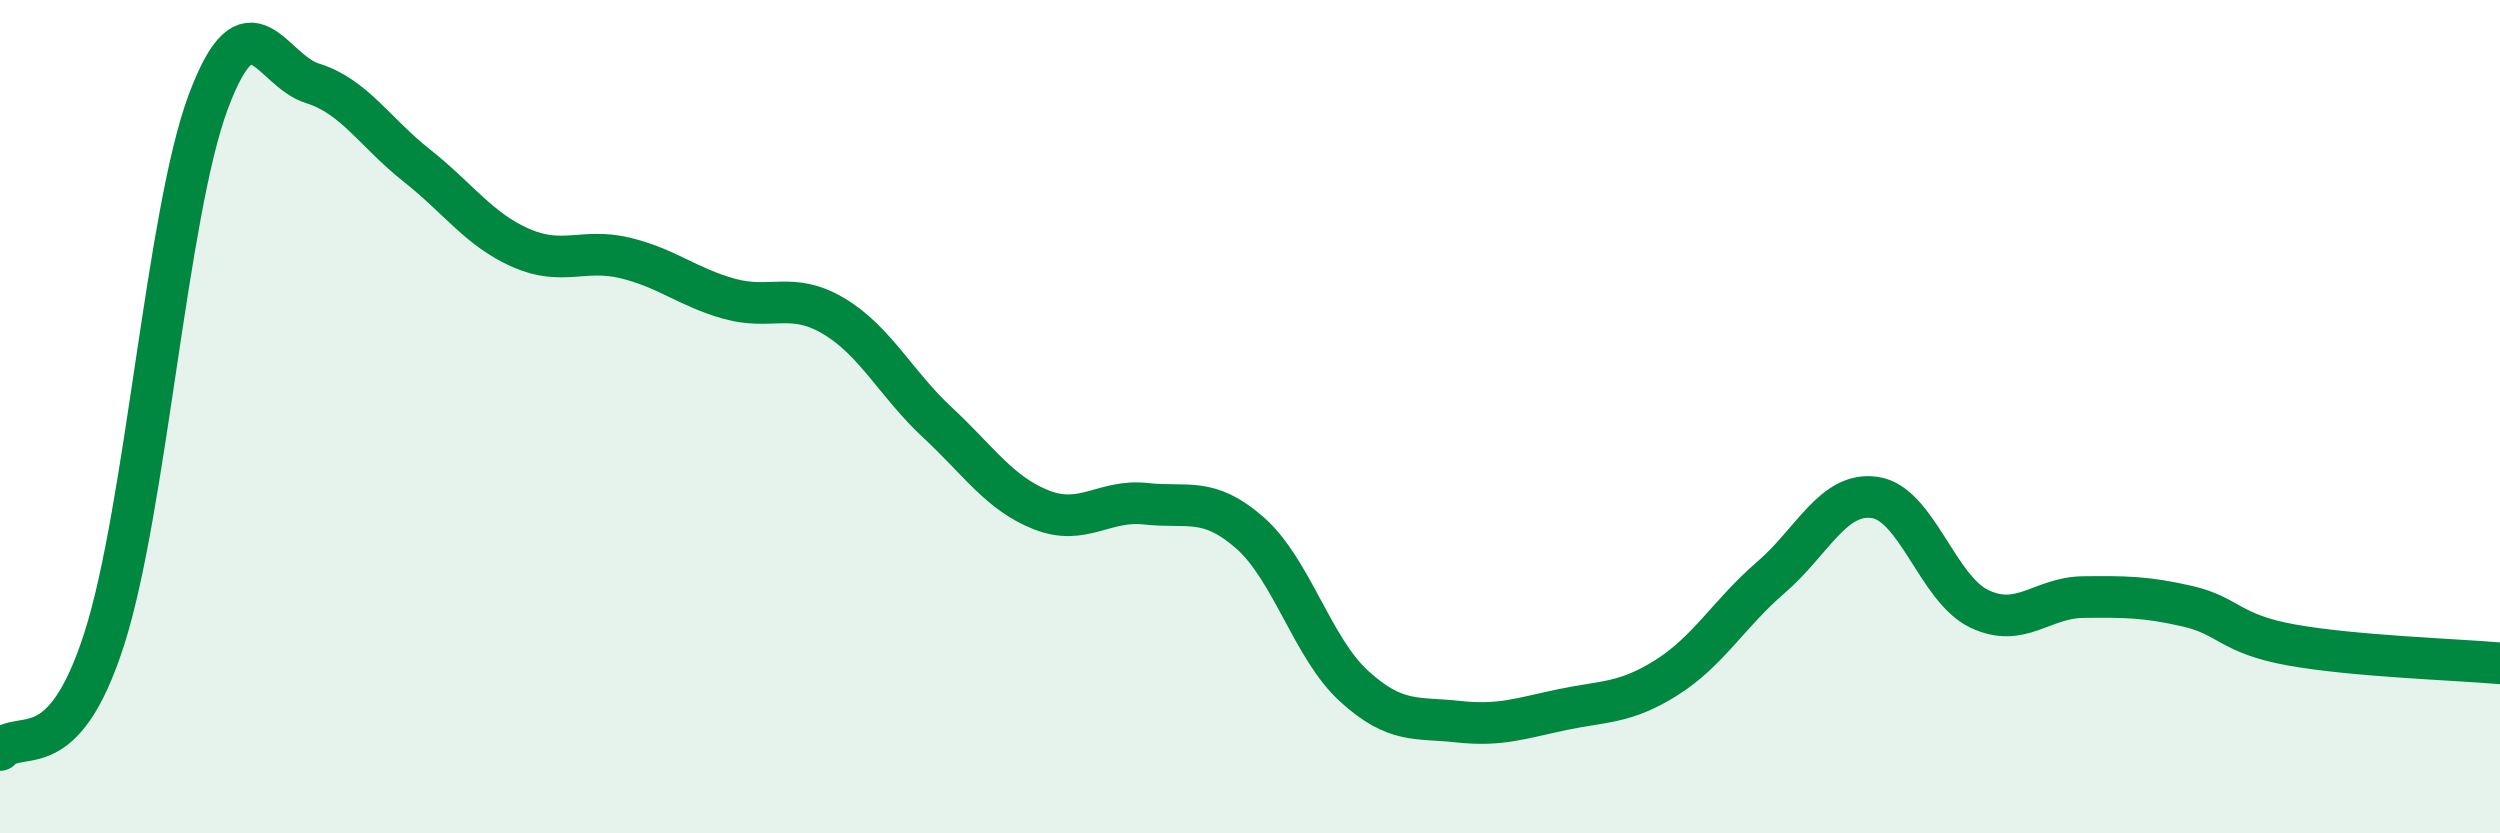
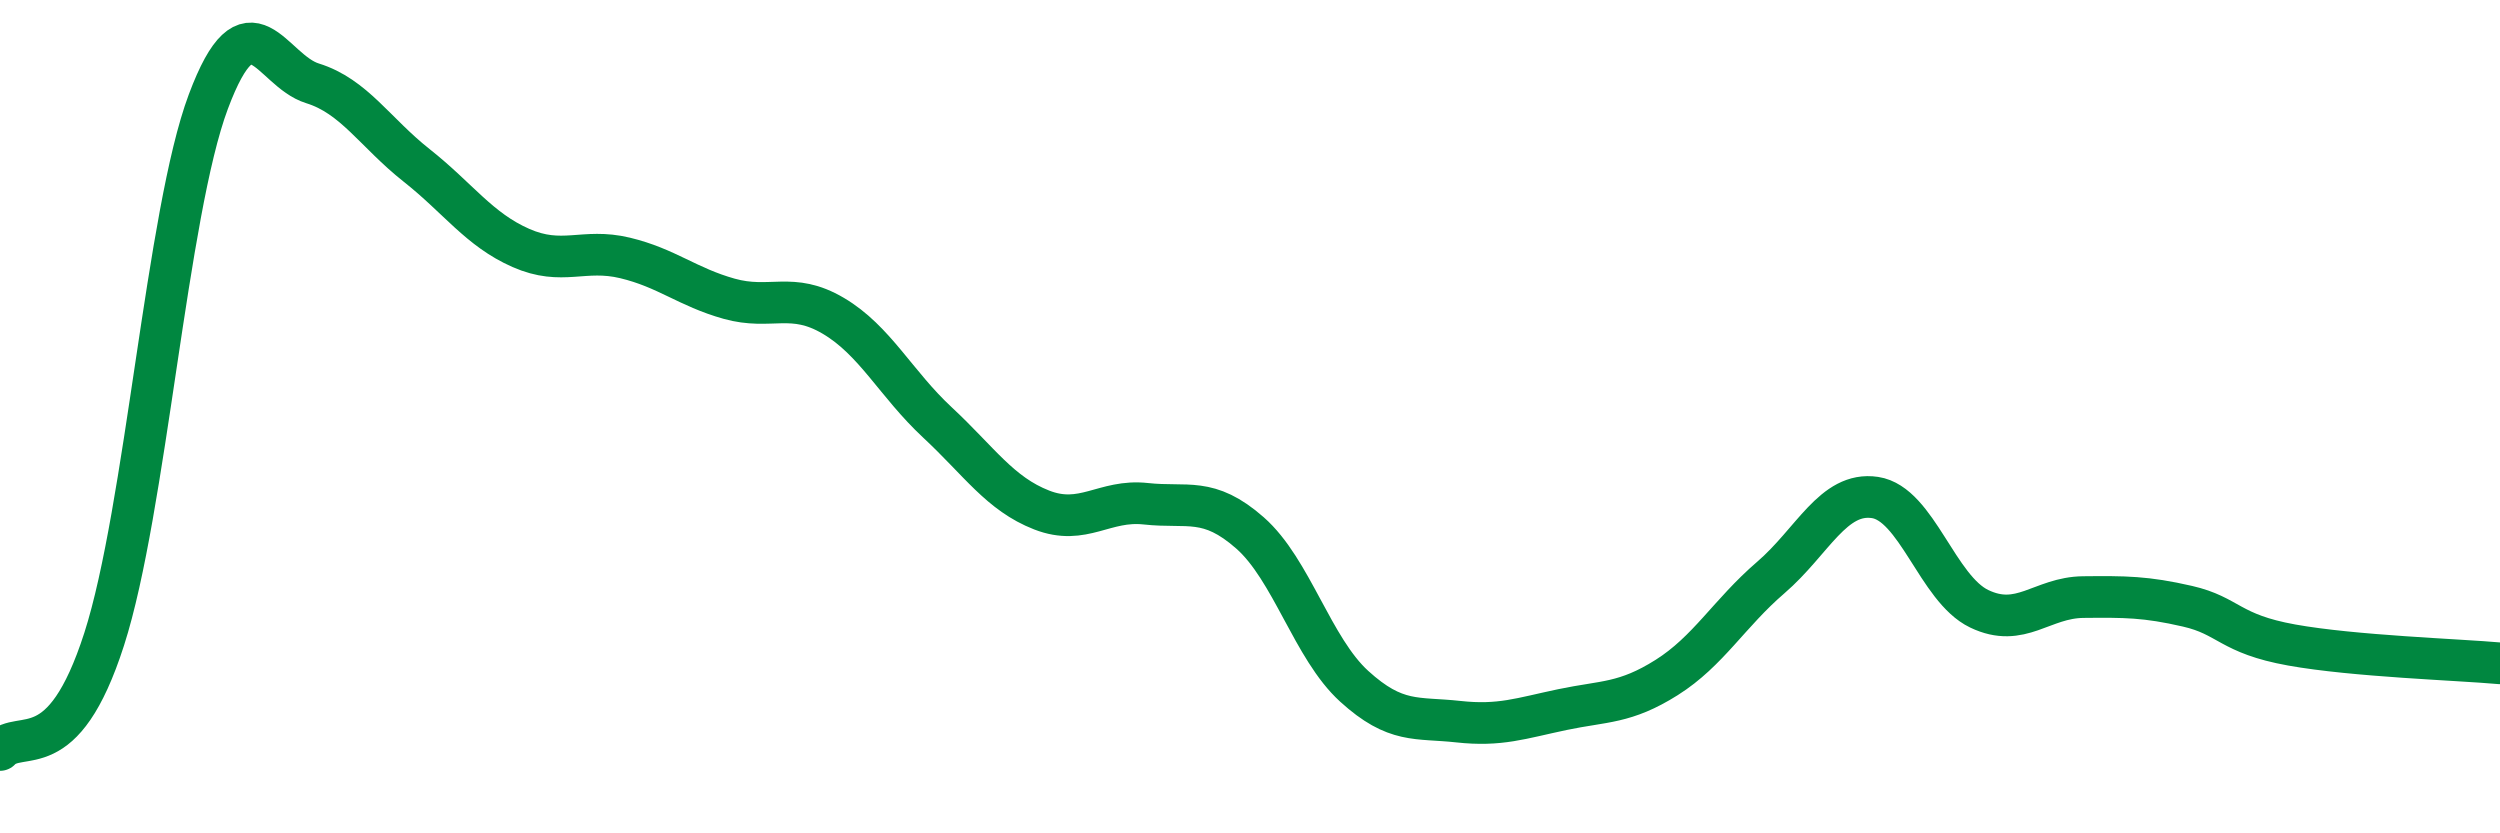
<svg xmlns="http://www.w3.org/2000/svg" width="60" height="20" viewBox="0 0 60 20">
-   <path d="M 0,18 C 0.5,17.47 1.5,18.45 2.5,15.34 C 3.5,12.23 4,5.11 5,2.44 C 6,-0.23 6.5,1.69 7.5,2 C 8.5,2.31 9,3.18 10,3.97 C 11,4.76 11.5,5.51 12.5,5.95 C 13.5,6.39 14,5.95 15,6.19 C 16,6.43 16.5,6.89 17.5,7.17 C 18.5,7.45 19,6.99 20,7.58 C 21,8.17 21.5,9.21 22.5,10.14 C 23.5,11.07 24,11.85 25,12.24 C 26,12.63 26.5,11.98 27.5,12.09 C 28.5,12.2 29,11.91 30,12.79 C 31,13.67 31.5,15.56 32.5,16.47 C 33.5,17.38 34,17.21 35,17.32 C 36,17.43 36.5,17.24 37.5,17.03 C 38.5,16.82 39,16.89 40,16.26 C 41,15.63 41.5,14.72 42.5,13.86 C 43.5,13 44,11.79 45,11.94 C 46,12.09 46.5,14.13 47.5,14.61 C 48.5,15.09 49,14.34 50,14.33 C 51,14.32 51.5,14.32 52.5,14.55 C 53.5,14.78 53.5,15.21 55,15.48 C 56.5,15.75 59,15.83 60,15.92L60 20L0 20Z" fill="#008740" opacity="0.1" stroke-linecap="round" stroke-linejoin="round" />
  <path d="M 0,18 C 0.5,17.47 1.5,18.45 2.5,15.34 C 3.5,12.23 4,5.11 5,2.44 C 6,-0.23 6.5,1.69 7.5,2 C 8.5,2.31 9,3.18 10,3.97 C 11,4.76 11.5,5.51 12.5,5.95 C 13.5,6.39 14,5.95 15,6.19 C 16,6.43 16.5,6.89 17.5,7.17 C 18.5,7.45 19,6.99 20,7.58 C 21,8.17 21.5,9.21 22.5,10.14 C 23.5,11.07 24,11.85 25,12.24 C 26,12.63 26.5,11.98 27.5,12.09 C 28.5,12.2 29,11.91 30,12.79 C 31,13.67 31.5,15.56 32.5,16.47 C 33.5,17.38 34,17.21 35,17.32 C 36,17.43 36.5,17.24 37.5,17.03 C 38.5,16.82 39,16.89 40,16.26 C 41,15.63 41.5,14.72 42.5,13.86 C 43.5,13 44,11.79 45,11.94 C 46,12.09 46.5,14.13 47.5,14.61 C 48.5,15.09 49,14.34 50,14.33 C 51,14.32 51.5,14.32 52.5,14.55 C 53.5,14.78 53.5,15.21 55,15.48 C 56.5,15.75 59,15.83 60,15.92" stroke="#008740" stroke-width="1" fill="none" stroke-linecap="round" stroke-linejoin="round" />
</svg>